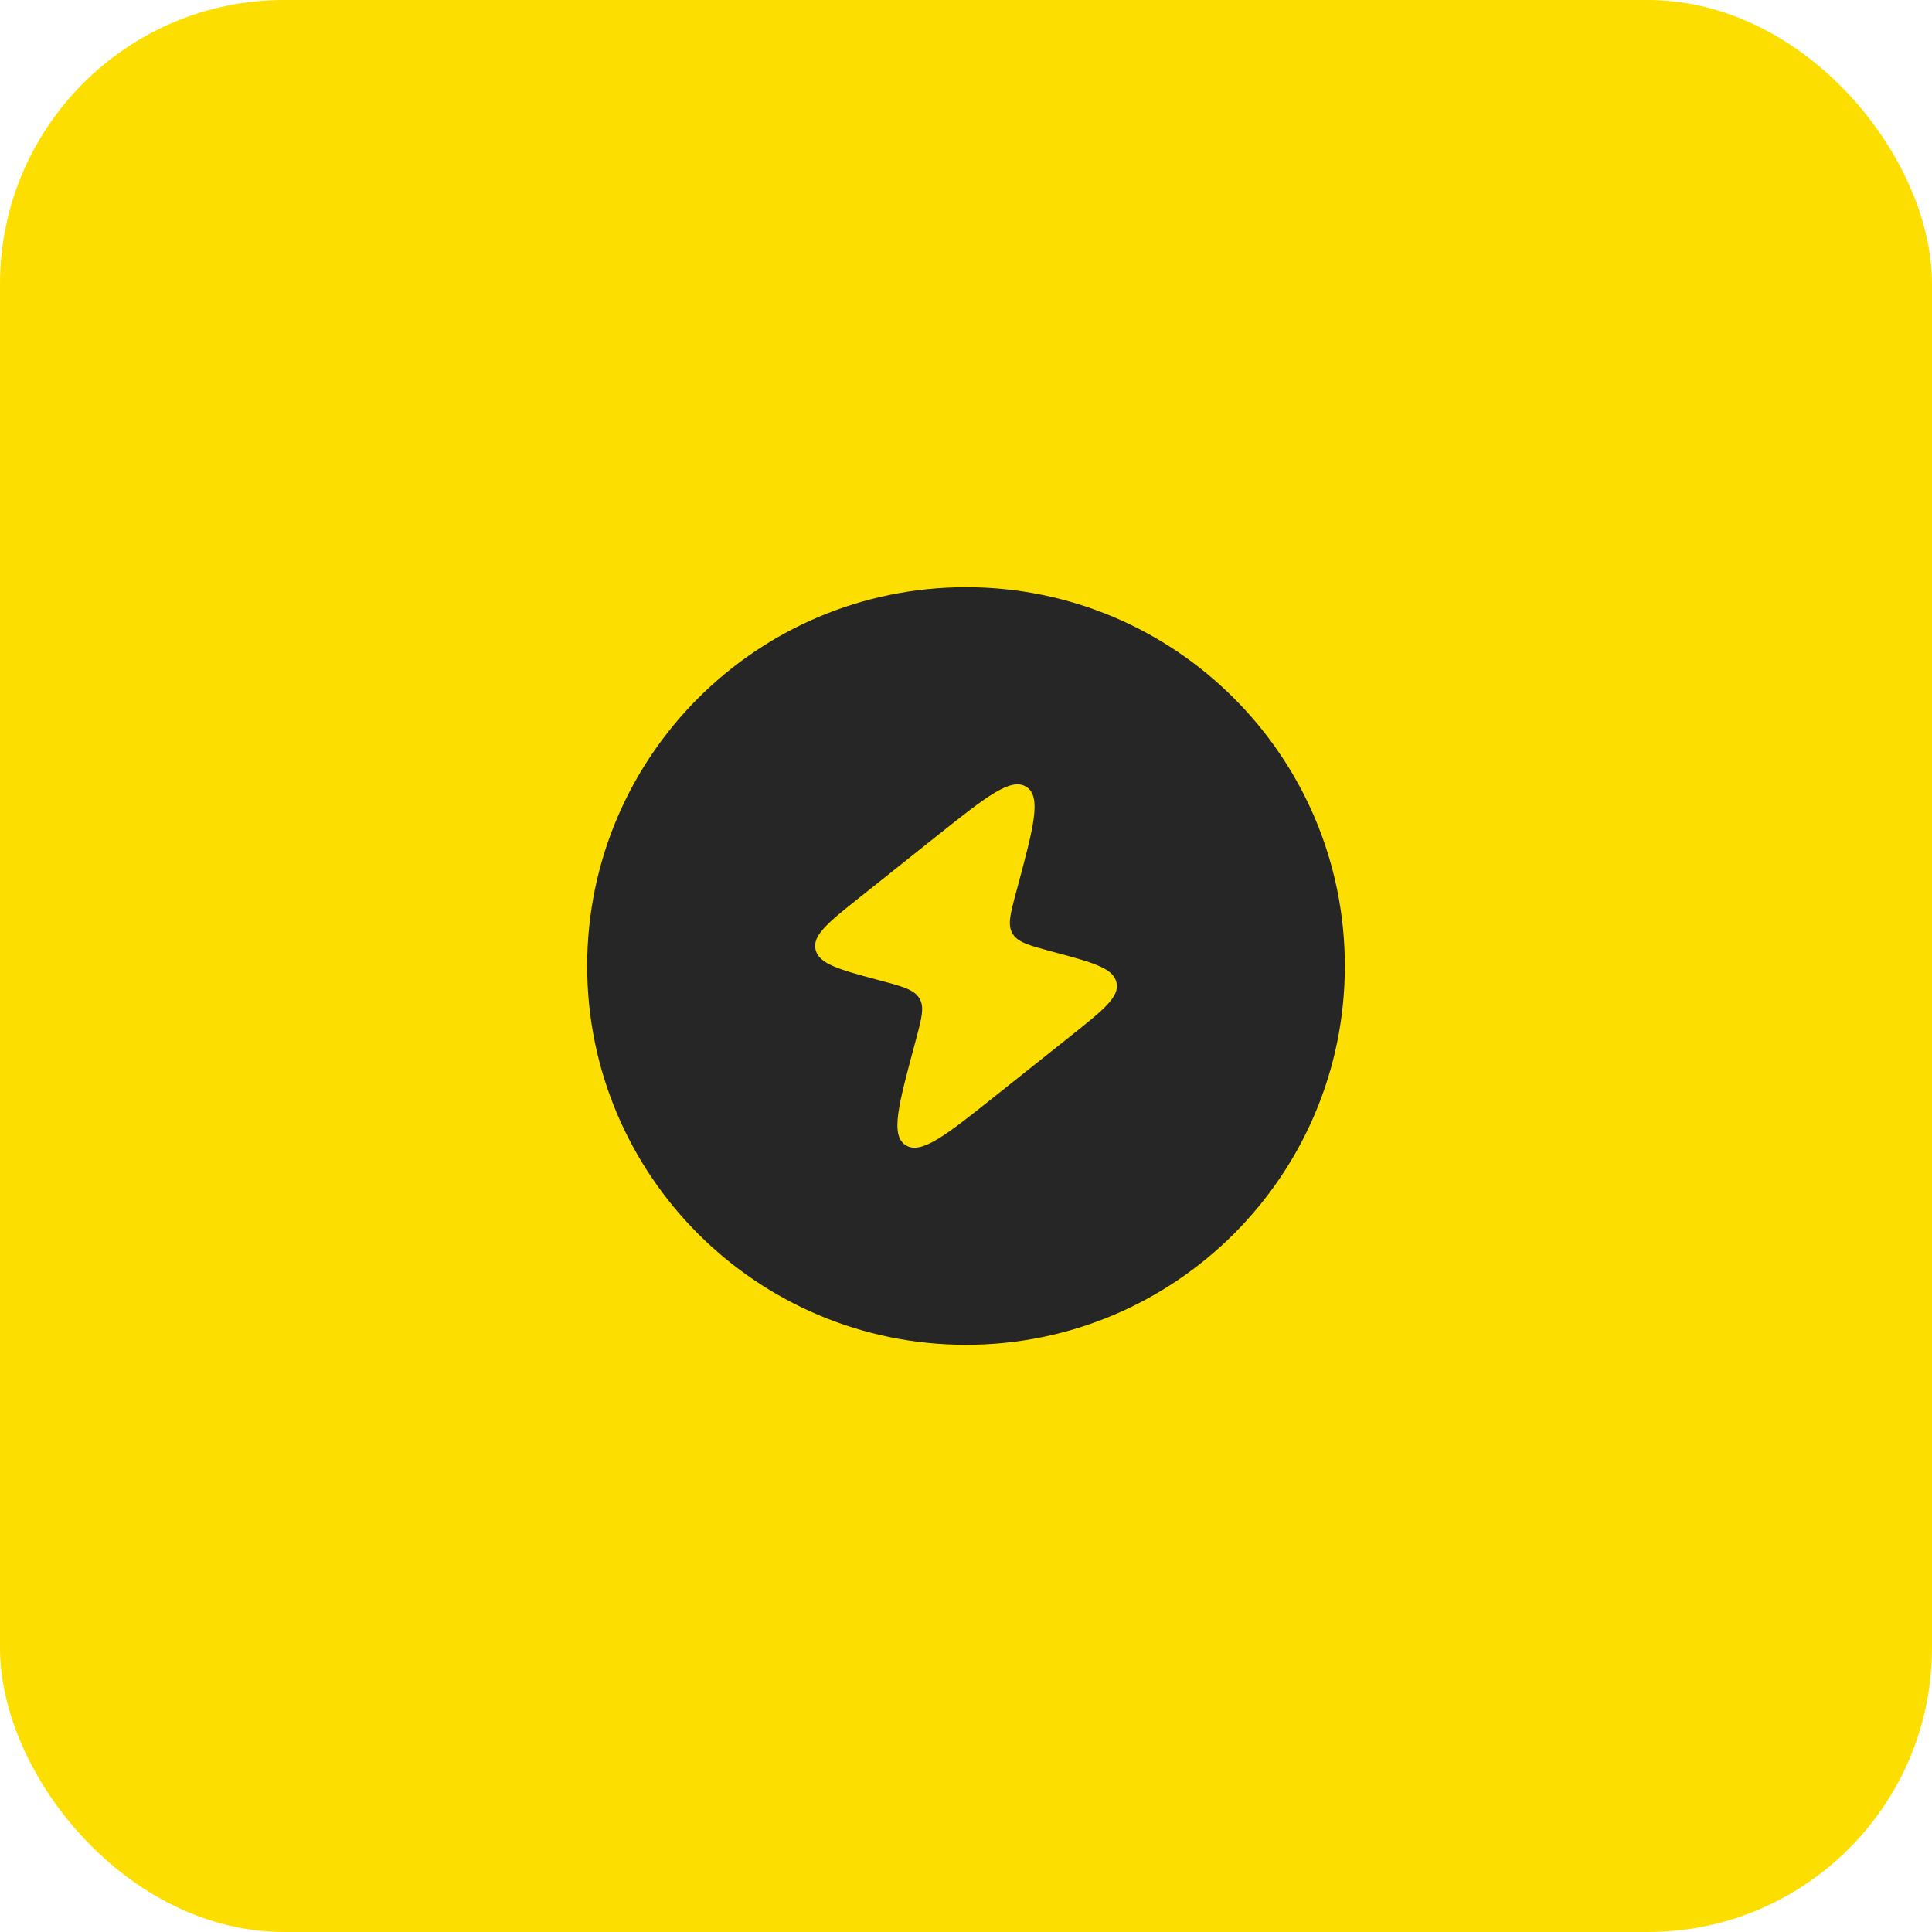
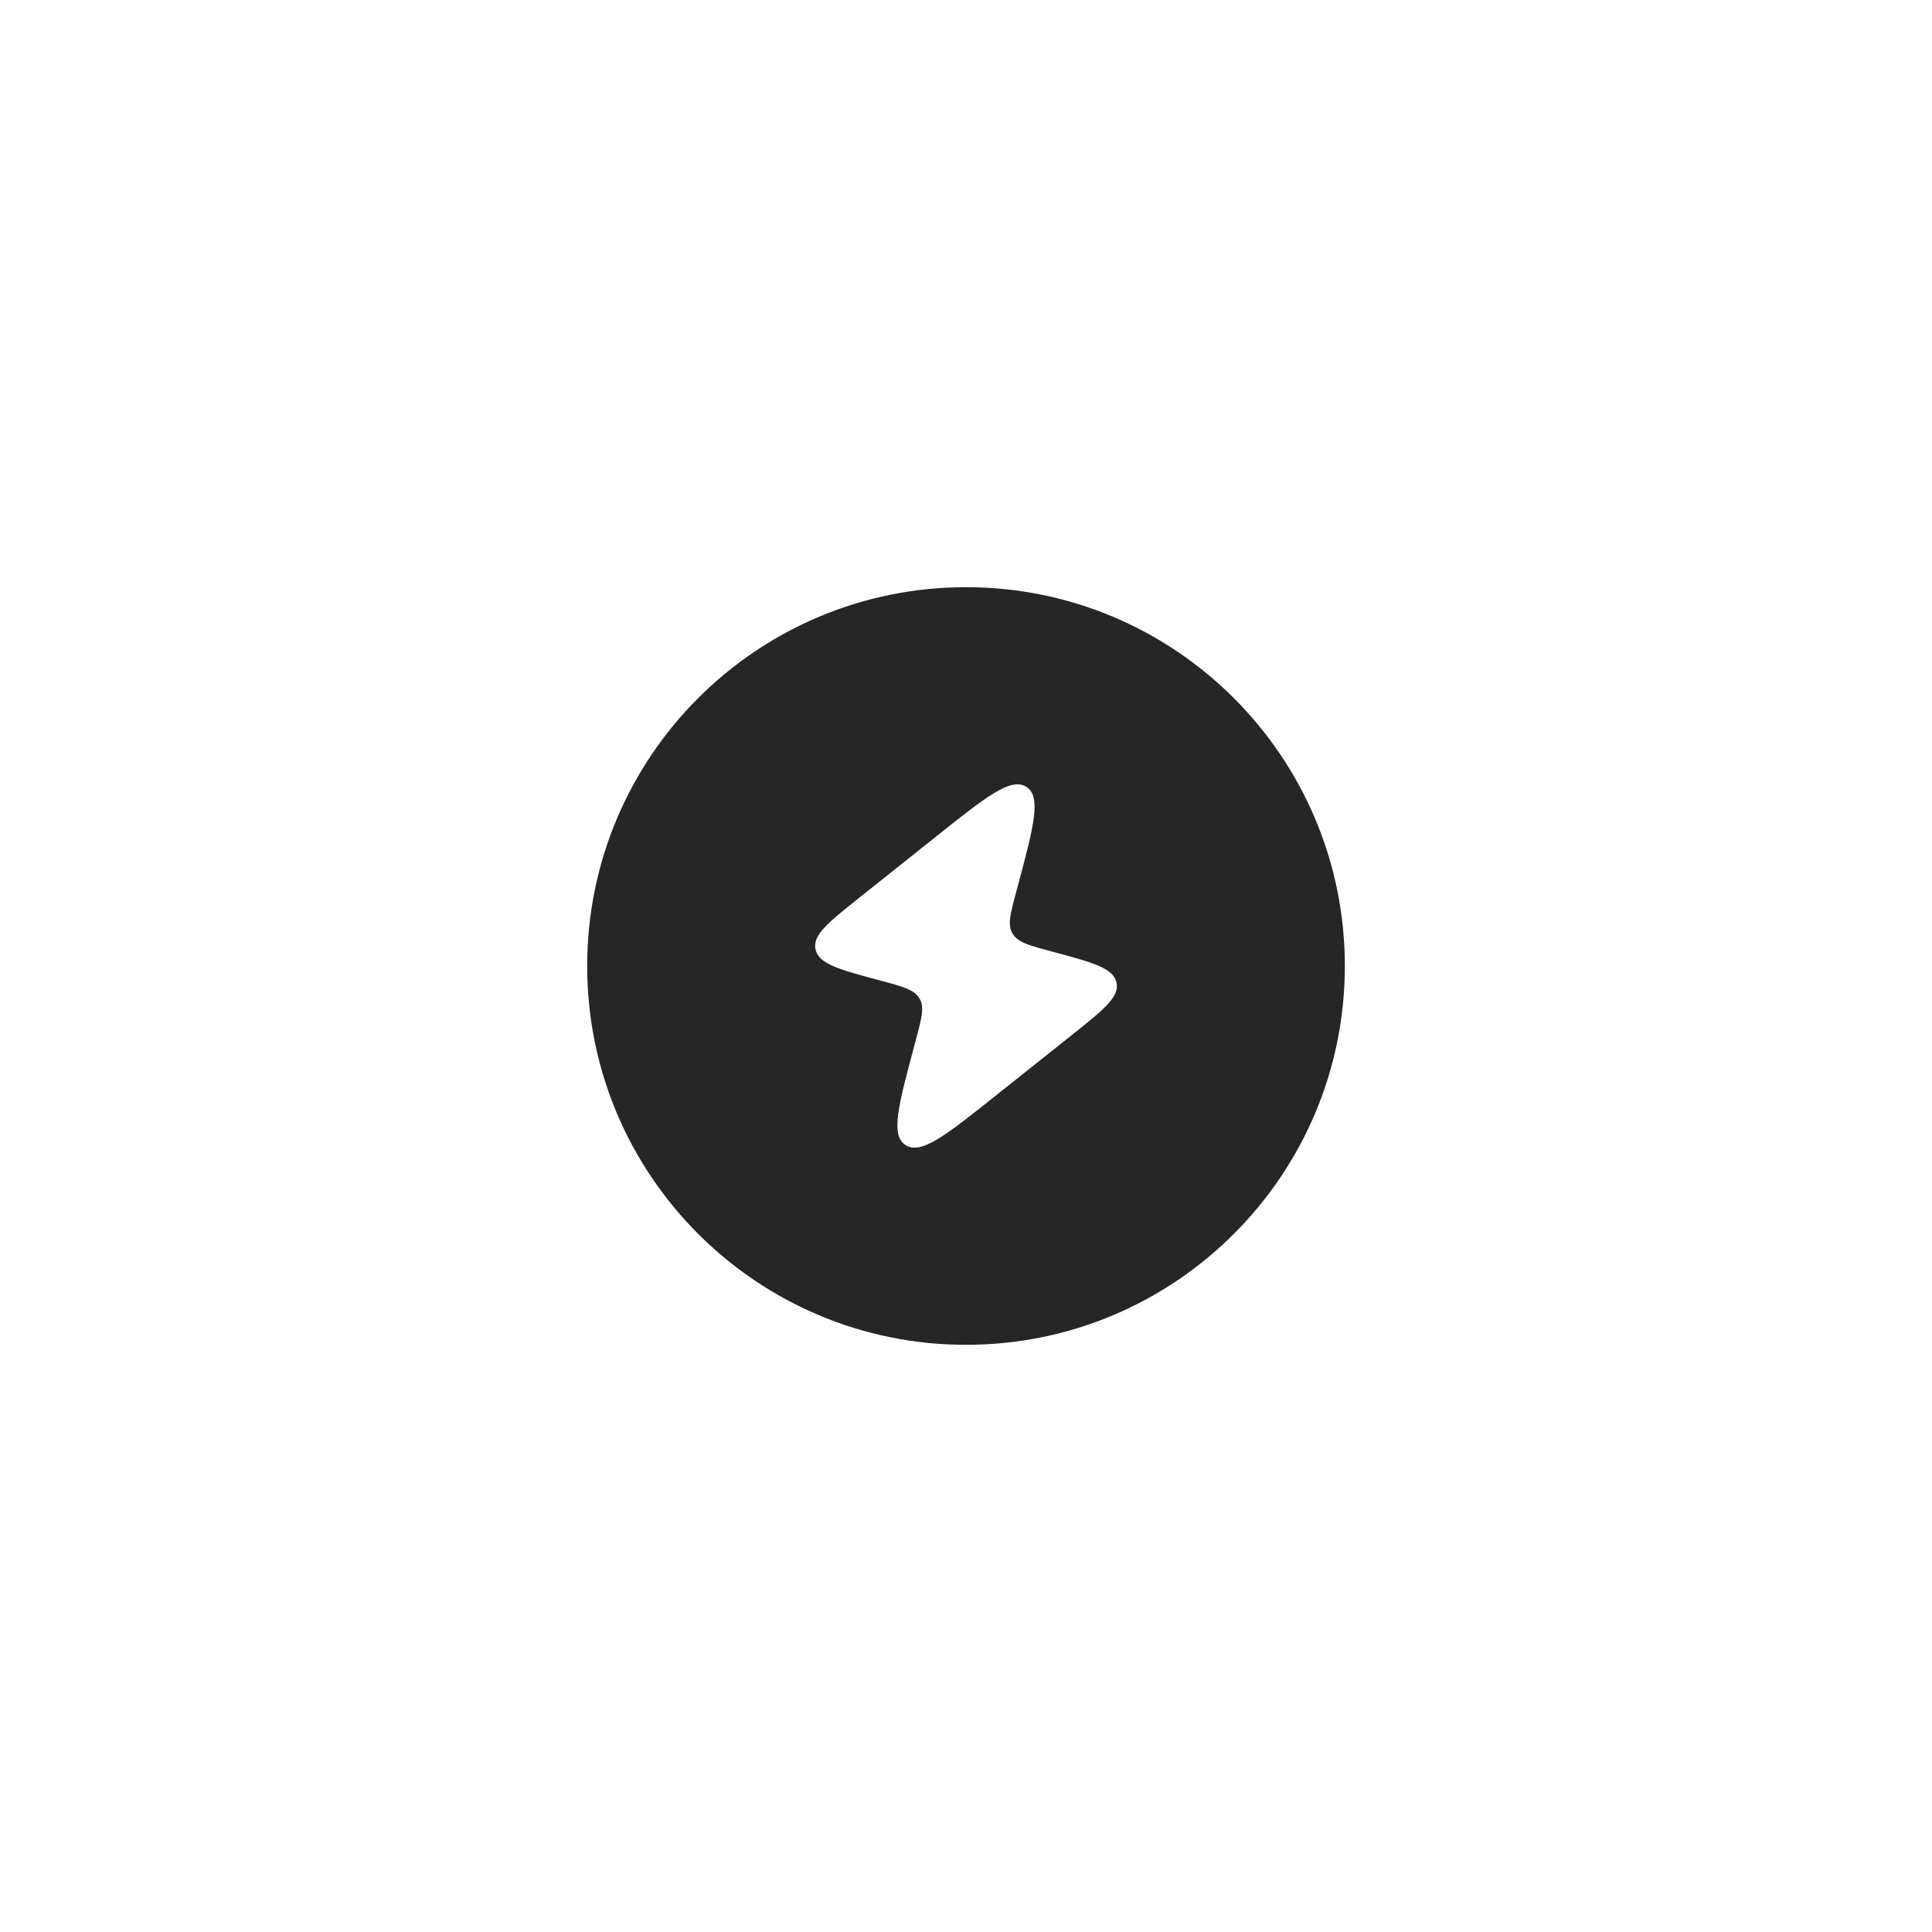
<svg xmlns="http://www.w3.org/2000/svg" width="68" height="68" viewBox="0 0 68 68" fill="none">
-   <rect width="68" height="68" rx="10" fill="#FCDF00" />
-   <path fill-rule="evenodd" clip-rule="evenodd" d="M34 20.667C26.637 20.667 20.667 26.636 20.667 34C20.667 41.364 26.637 47.333 34 47.333C41.364 47.333 47.334 41.364 47.334 34C47.334 26.636 41.364 20.667 34 20.667ZM32.97 29.425L30.284 31.565C29.156 32.462 28.593 32.911 28.703 33.413L28.709 33.437C28.834 33.935 29.548 34.127 30.977 34.51C31.771 34.722 32.168 34.829 32.354 35.13L32.364 35.145C32.544 35.45 32.441 35.832 32.237 36.594L32.184 36.794C31.617 38.909 31.333 39.967 31.879 40.308C32.425 40.65 33.293 39.958 35.03 38.575L37.717 36.436C38.844 35.538 39.408 35.089 39.298 34.588L39.292 34.563C39.166 34.065 38.452 33.874 37.023 33.491C36.229 33.278 35.832 33.172 35.646 32.871L35.636 32.855C35.457 32.55 35.559 32.169 35.763 31.406L35.817 31.207C36.383 29.091 36.667 28.034 36.121 27.692C35.575 27.351 34.707 28.042 32.97 29.425Z" fill="#262626" />
+   <path fill-rule="evenodd" clip-rule="evenodd" d="M34 20.667C26.637 20.667 20.667 26.636 20.667 34C20.667 41.364 26.637 47.333 34 47.333C41.364 47.333 47.334 41.364 47.334 34C47.334 26.636 41.364 20.667 34 20.667ZM32.97 29.425L30.284 31.565C29.156 32.462 28.593 32.911 28.703 33.413L28.709 33.437C28.834 33.935 29.548 34.127 30.977 34.51C31.771 34.722 32.168 34.829 32.354 35.13L32.364 35.145C32.544 35.45 32.441 35.832 32.237 36.594L32.184 36.794C31.617 38.909 31.333 39.967 31.879 40.308C32.425 40.65 33.293 39.958 35.03 38.575L37.717 36.436C38.844 35.538 39.408 35.089 39.298 34.588L39.292 34.563C39.166 34.065 38.452 33.874 37.023 33.491C36.229 33.278 35.832 33.172 35.646 32.871L35.636 32.855C35.457 32.55 35.559 32.169 35.763 31.406L35.817 31.207C36.383 29.091 36.667 28.034 36.121 27.692C35.575 27.351 34.707 28.042 32.97 29.425" fill="#262626" />
</svg>